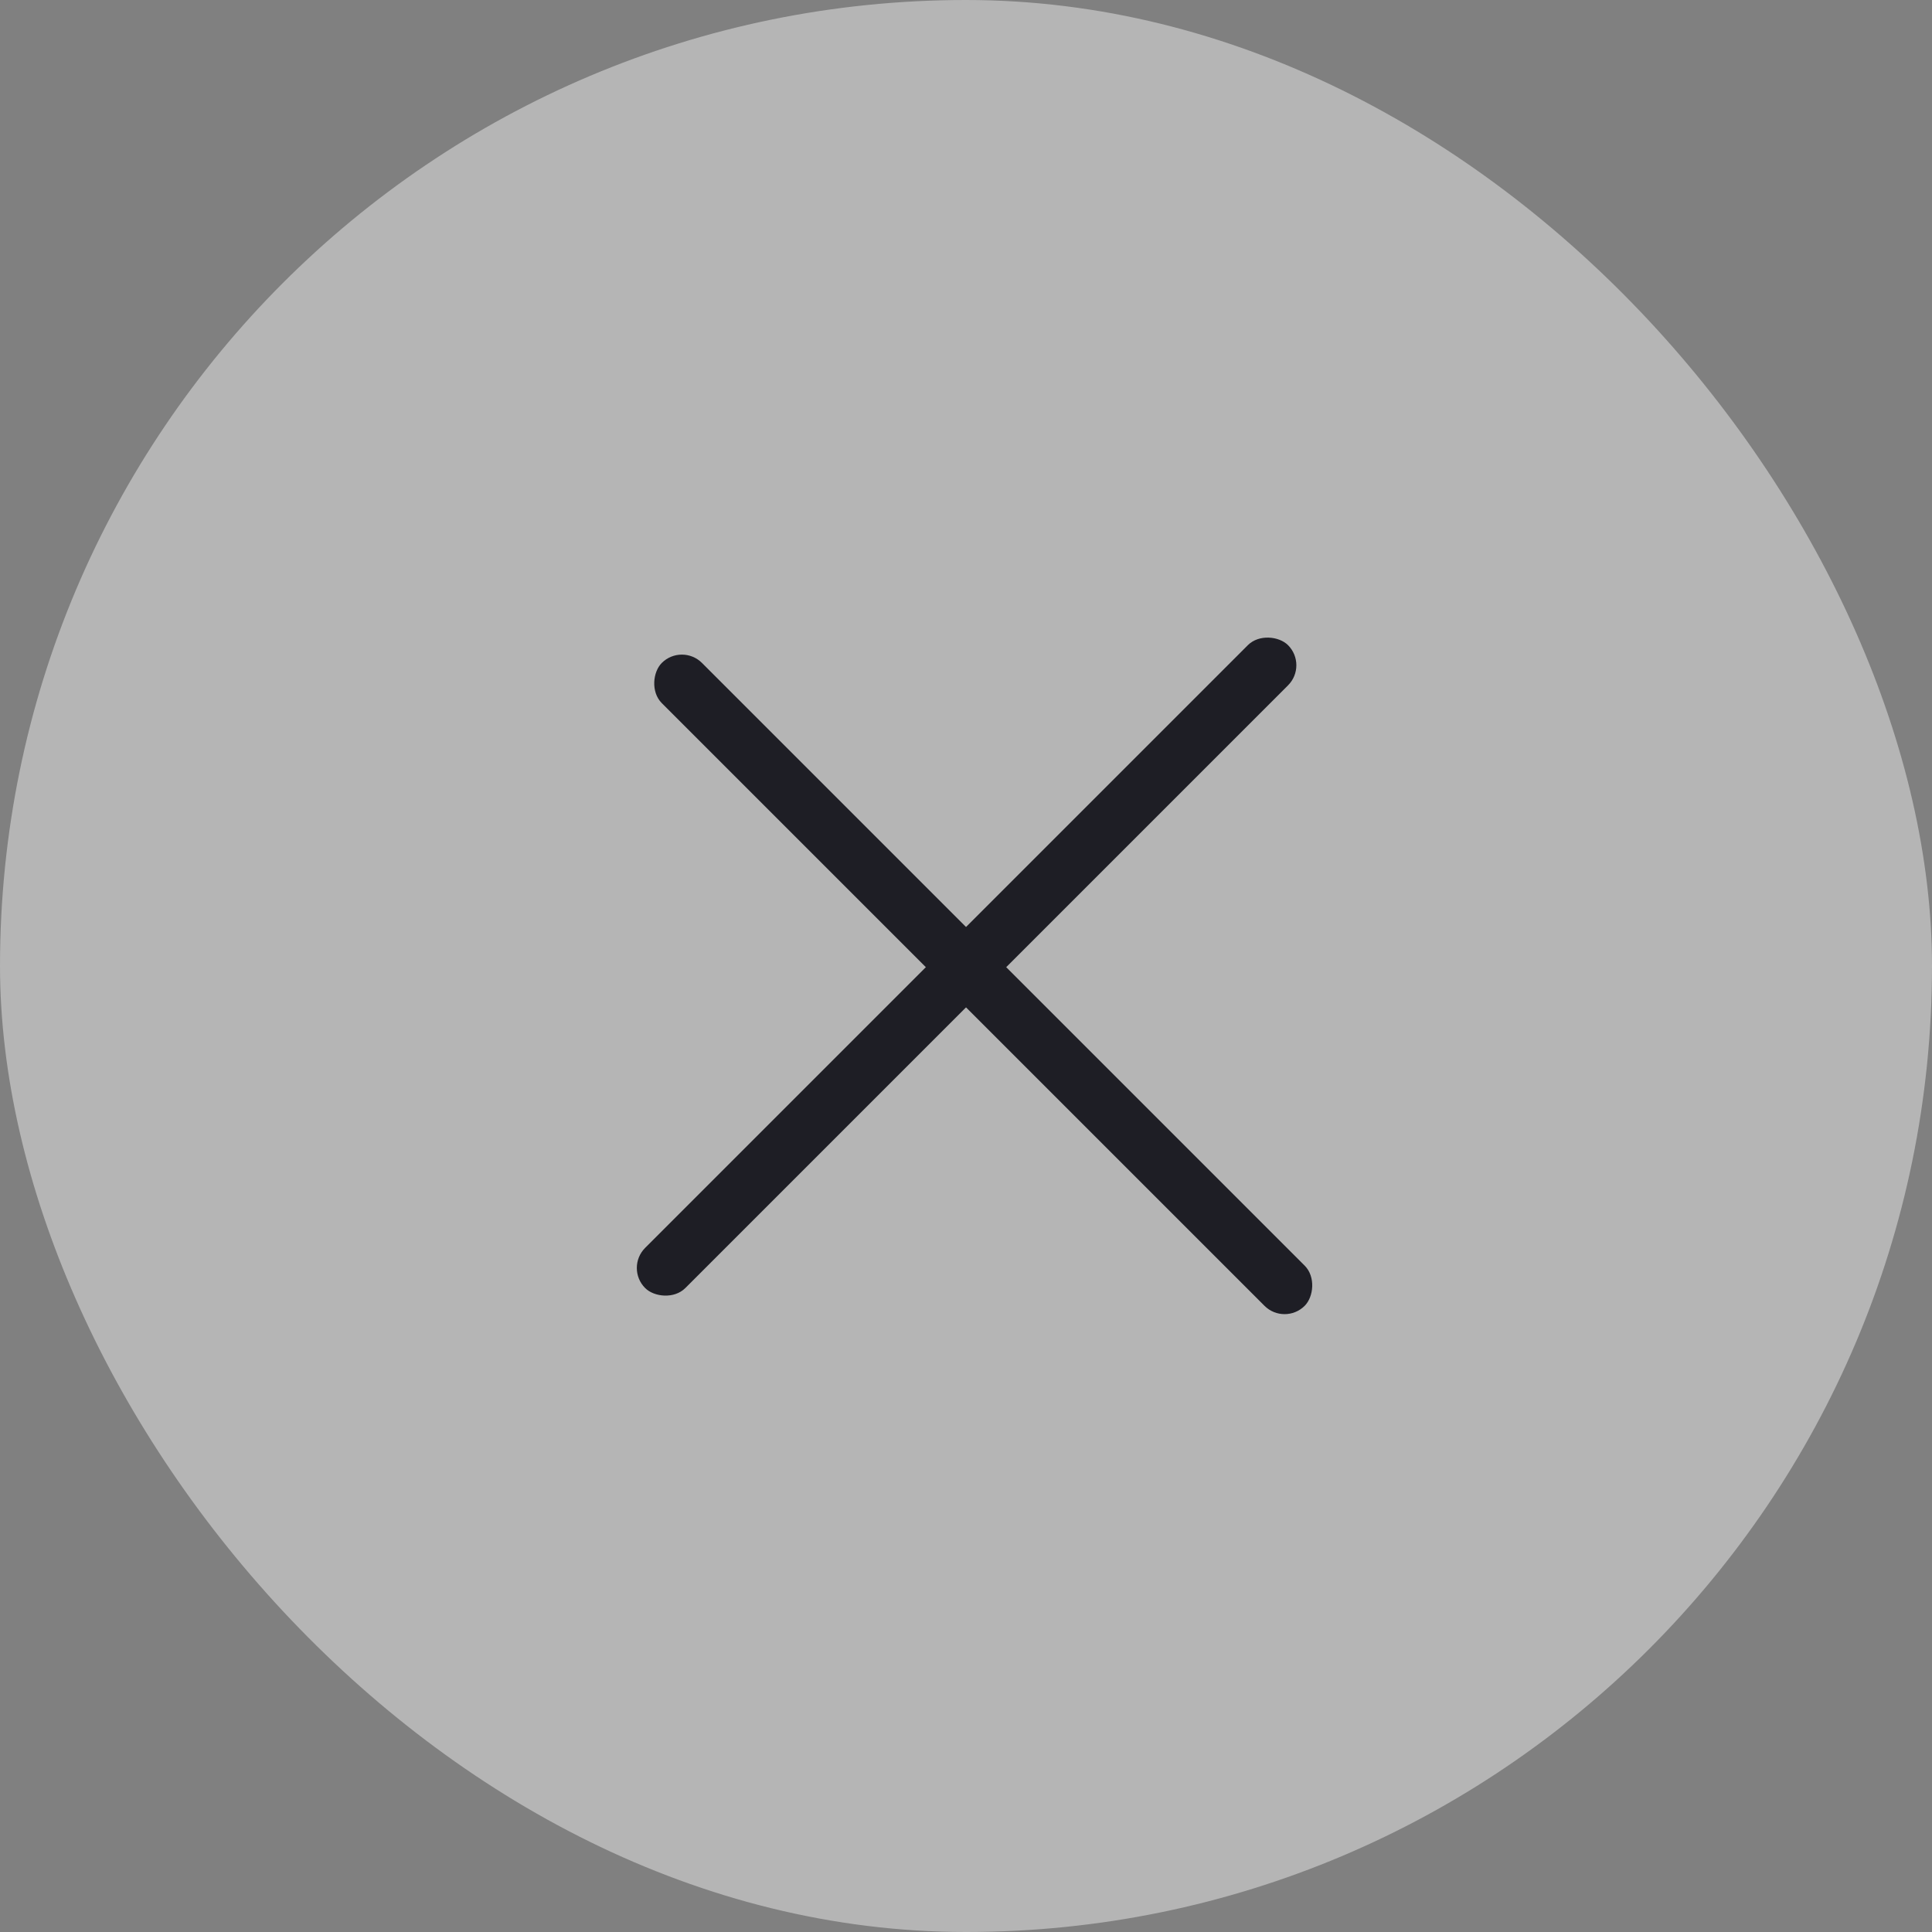
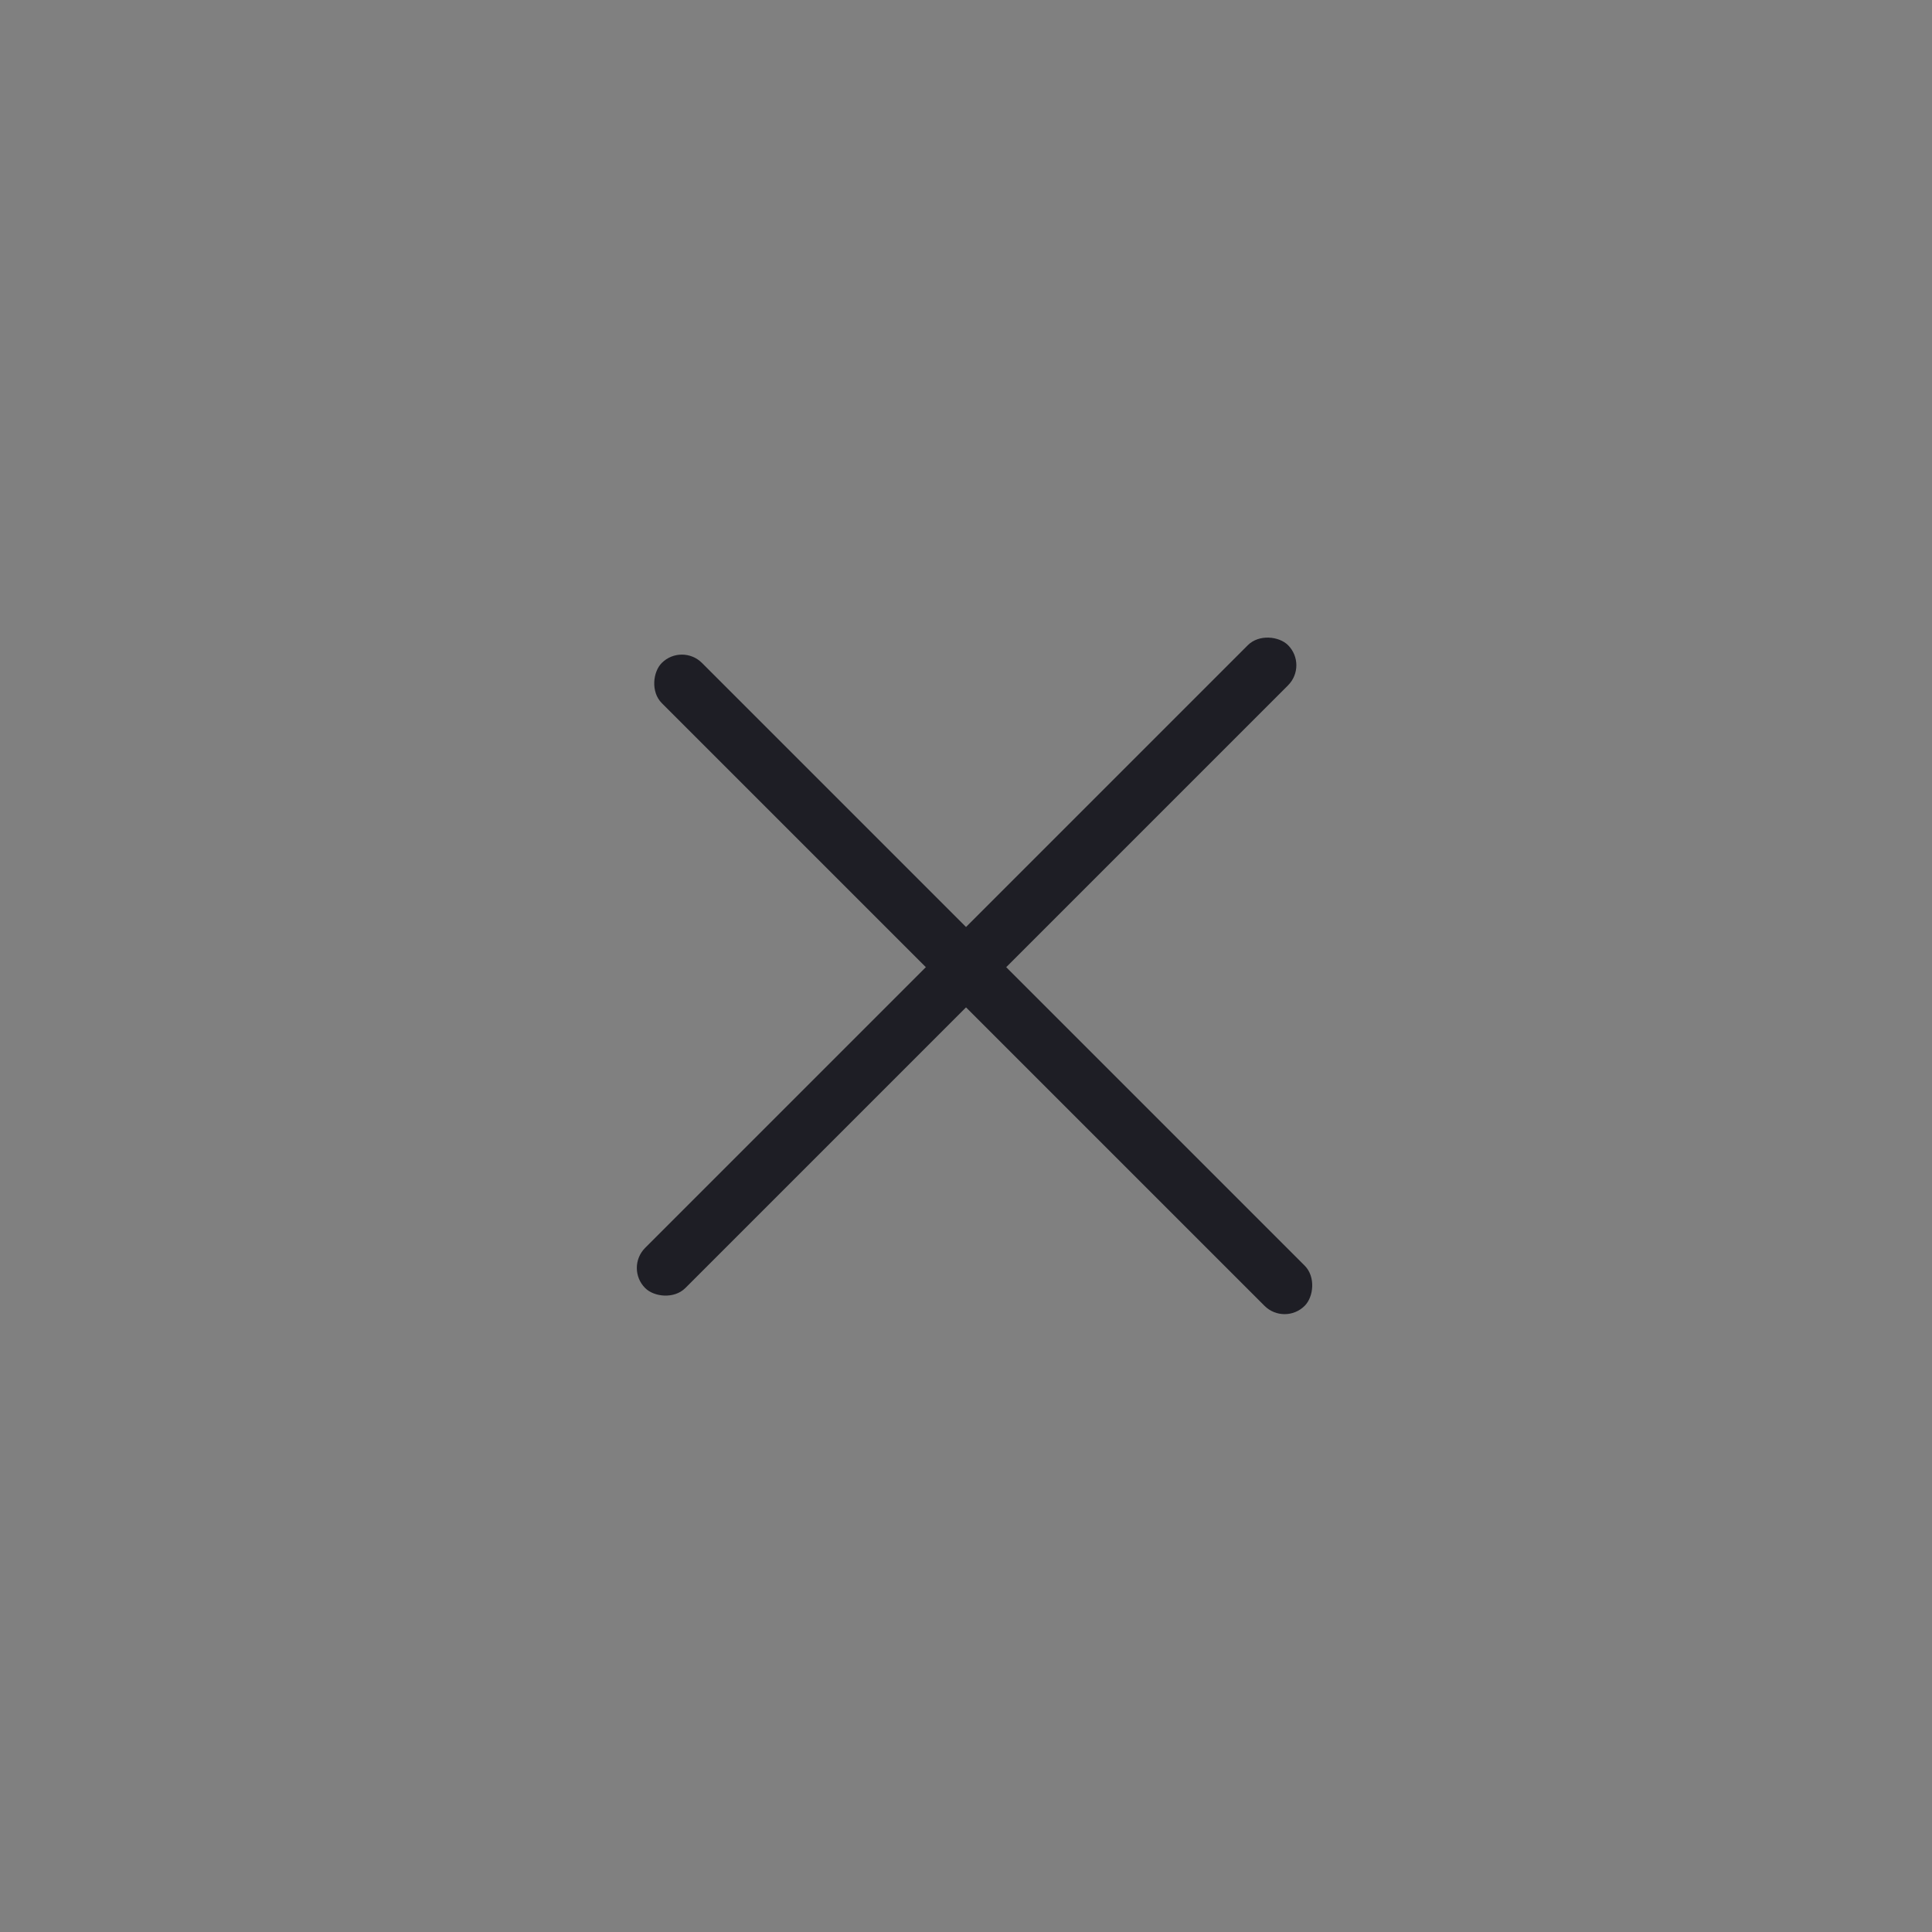
<svg xmlns="http://www.w3.org/2000/svg" width="34" height="34" fill="none">
  <rect width="100%" height="100%" fill="#808080" stroke="none" />
-   <rect width="34" height="34" rx="17" fill="#EBEBEB" fill-opacity=".5" />
  <rect x="12" y="11.313" width="16" height="1" rx=".5" transform="rotate(45 12 11.313)" fill="#1E1E25" />
  <rect x="11" y="22.314" width="16" height="1" rx=".5" transform="rotate(-45 11 22.314)" fill="#1E1E25" />
</svg>